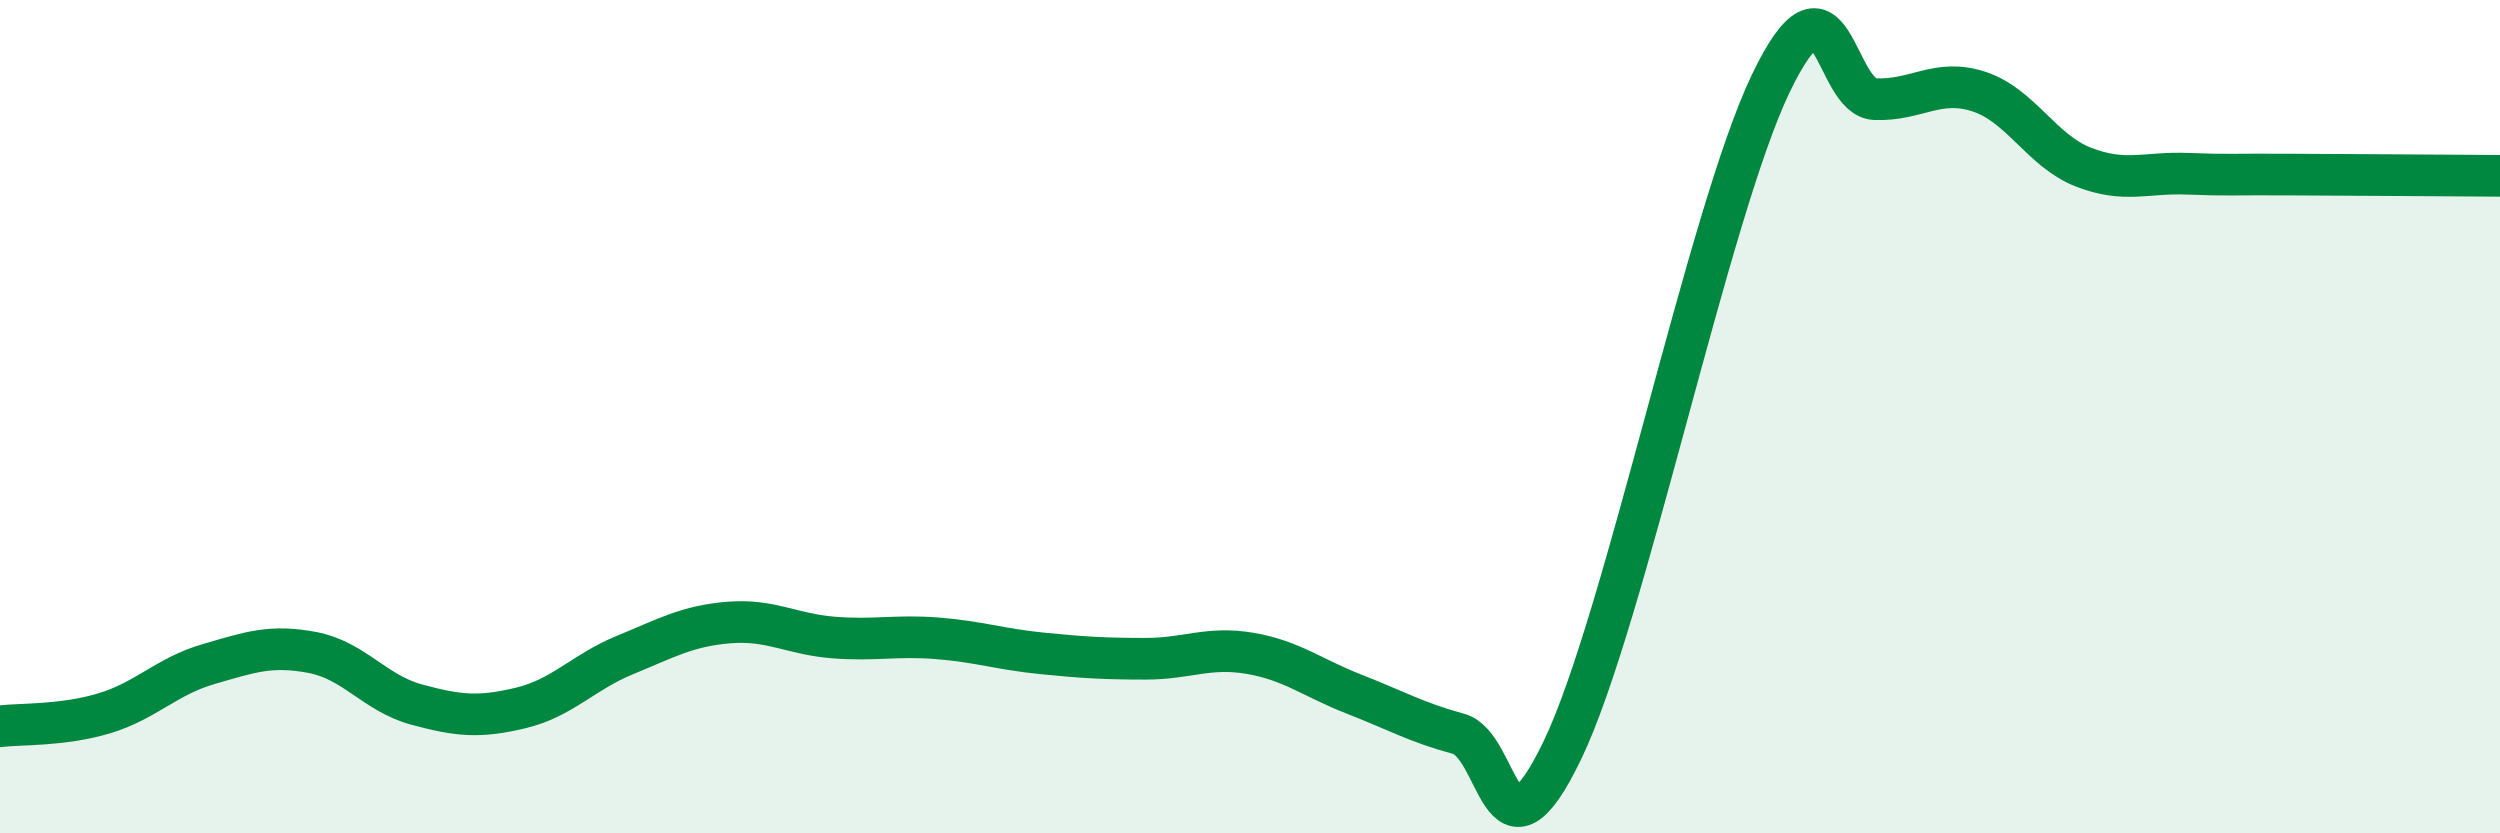
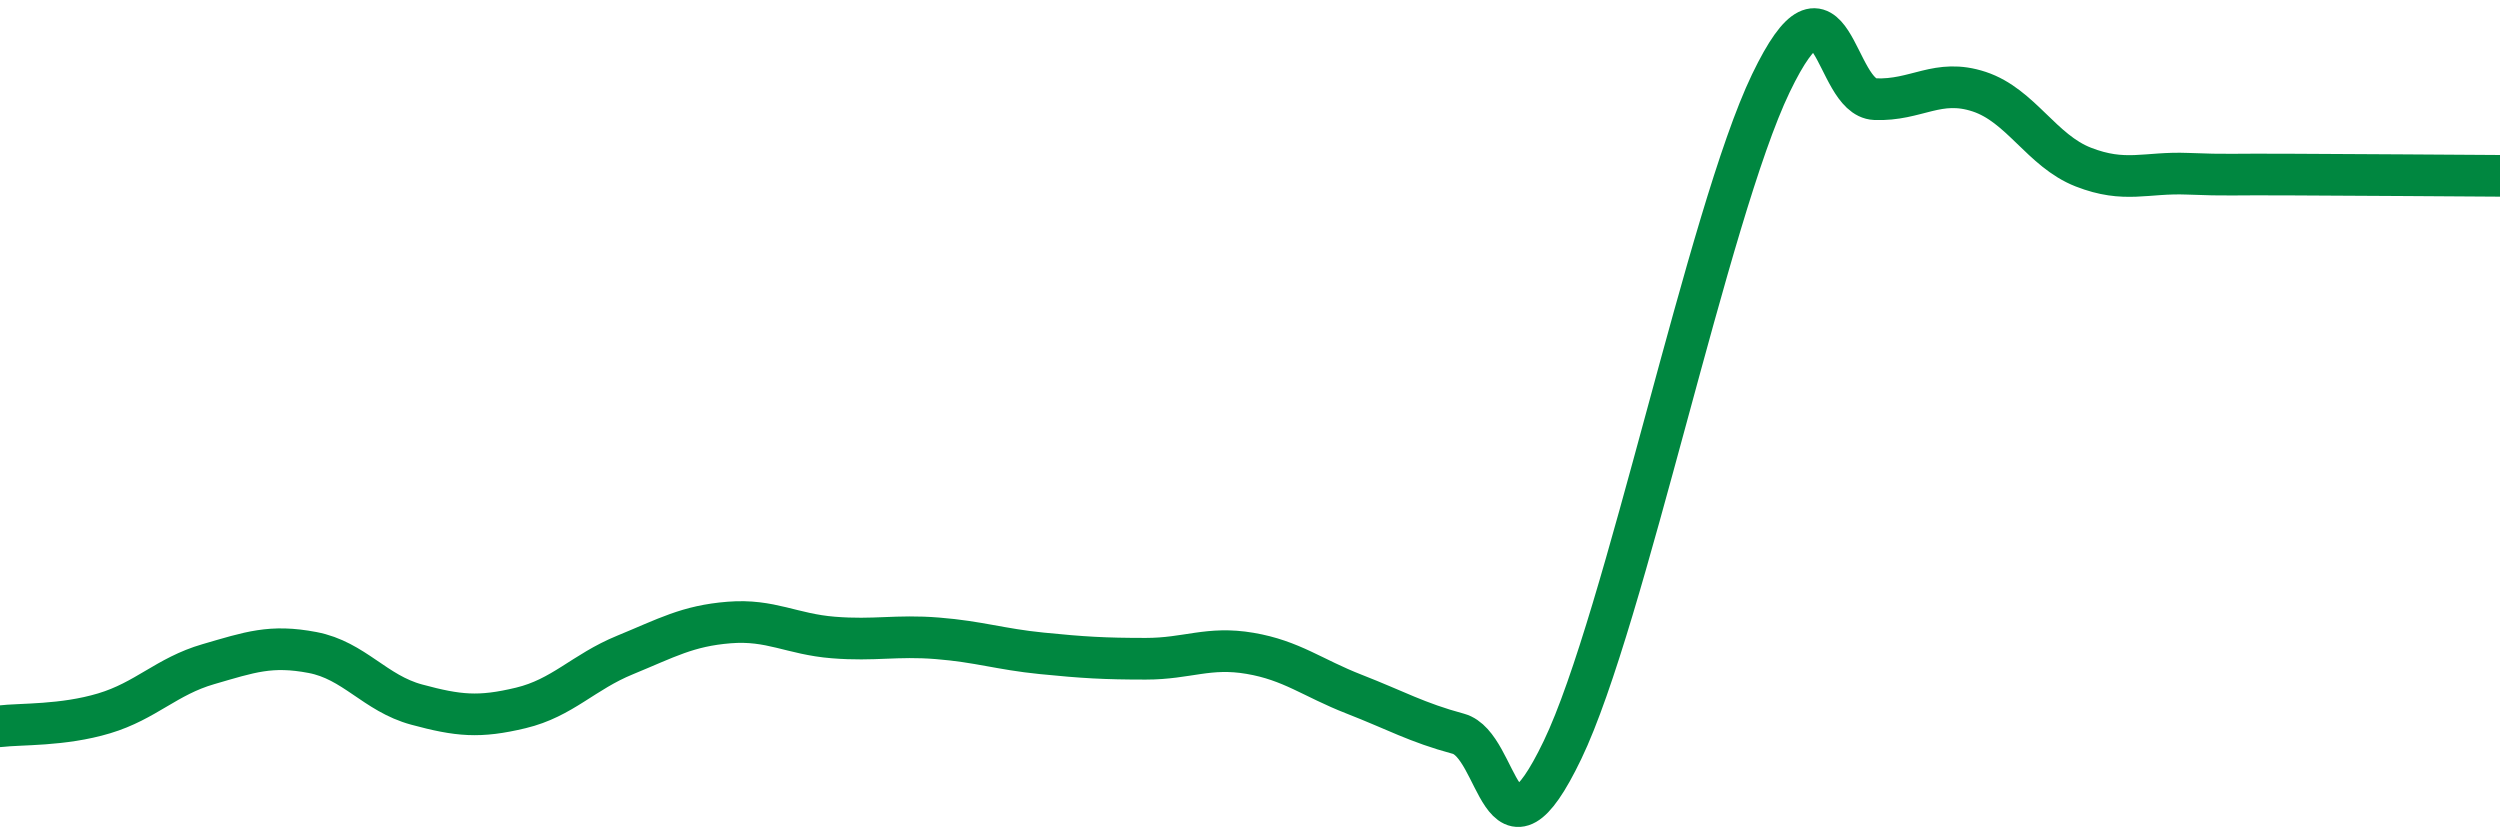
<svg xmlns="http://www.w3.org/2000/svg" width="60" height="20" viewBox="0 0 60 20">
-   <path d="M 0,17.43 C 0.5,17.37 1.5,17.42 2.5,17.12 C 3.5,16.82 4,16.23 5,15.94 C 6,15.65 6.5,15.47 7.5,15.66 C 8.5,15.85 9,16.64 10,16.91 C 11,17.18 11.5,17.23 12.5,16.99 C 13.5,16.75 14,16.13 15,15.72 C 16,15.31 16.5,15.02 17.5,14.94 C 18.5,14.86 19,15.22 20,15.3 C 21,15.38 21.5,15.24 22.5,15.32 C 23.5,15.4 24,15.58 25,15.68 C 26,15.78 26.5,15.81 27.5,15.81 C 28.5,15.81 29,15.51 30,15.68 C 31,15.85 31.5,16.27 32.5,16.66 C 33.5,17.05 34,17.34 35,17.61 C 36,17.88 36,21.12 37.5,18 C 39,14.88 41,5.12 42.5,2 C 44,-1.12 44,2.34 45,2.38 C 46,2.42 46.5,1.87 47.5,2.2 C 48.5,2.53 49,3.62 50,4.01 C 51,4.4 51.5,4.13 52.5,4.17 C 53.5,4.21 53.5,4.18 55,4.19 C 56.5,4.2 59,4.21 60,4.22L60 20L0 20Z" fill="#008740" opacity="0.1" stroke-linecap="round" stroke-linejoin="round" />
  <path d="M 0,17.43 C 0.5,17.37 1.5,17.42 2.5,17.12 C 3.5,16.82 4,16.23 5,15.94 C 6,15.65 6.5,15.47 7.5,15.66 C 8.5,15.85 9,16.64 10,16.91 C 11,17.18 11.5,17.23 12.5,16.99 C 13.5,16.75 14,16.13 15,15.72 C 16,15.31 16.5,15.02 17.5,14.94 C 18.5,14.86 19,15.22 20,15.3 C 21,15.38 21.5,15.24 22.5,15.32 C 23.5,15.4 24,15.58 25,15.68 C 26,15.78 26.5,15.81 27.5,15.81 C 28.5,15.81 29,15.51 30,15.68 C 31,15.85 31.5,16.27 32.5,16.66 C 33.5,17.05 34,17.34 35,17.61 C 36,17.88 36,21.12 37.5,18 C 39,14.88 41,5.12 42.5,2 C 44,-1.12 44,2.34 45,2.38 C 46,2.42 46.5,1.87 47.5,2.2 C 48.5,2.53 49,3.62 50,4.01 C 51,4.4 51.5,4.13 52.5,4.17 C 53.5,4.21 53.5,4.18 55,4.19 C 56.5,4.2 59,4.21 60,4.22" stroke="#008740" stroke-width="1" fill="none" stroke-linecap="round" stroke-linejoin="round" />
</svg>